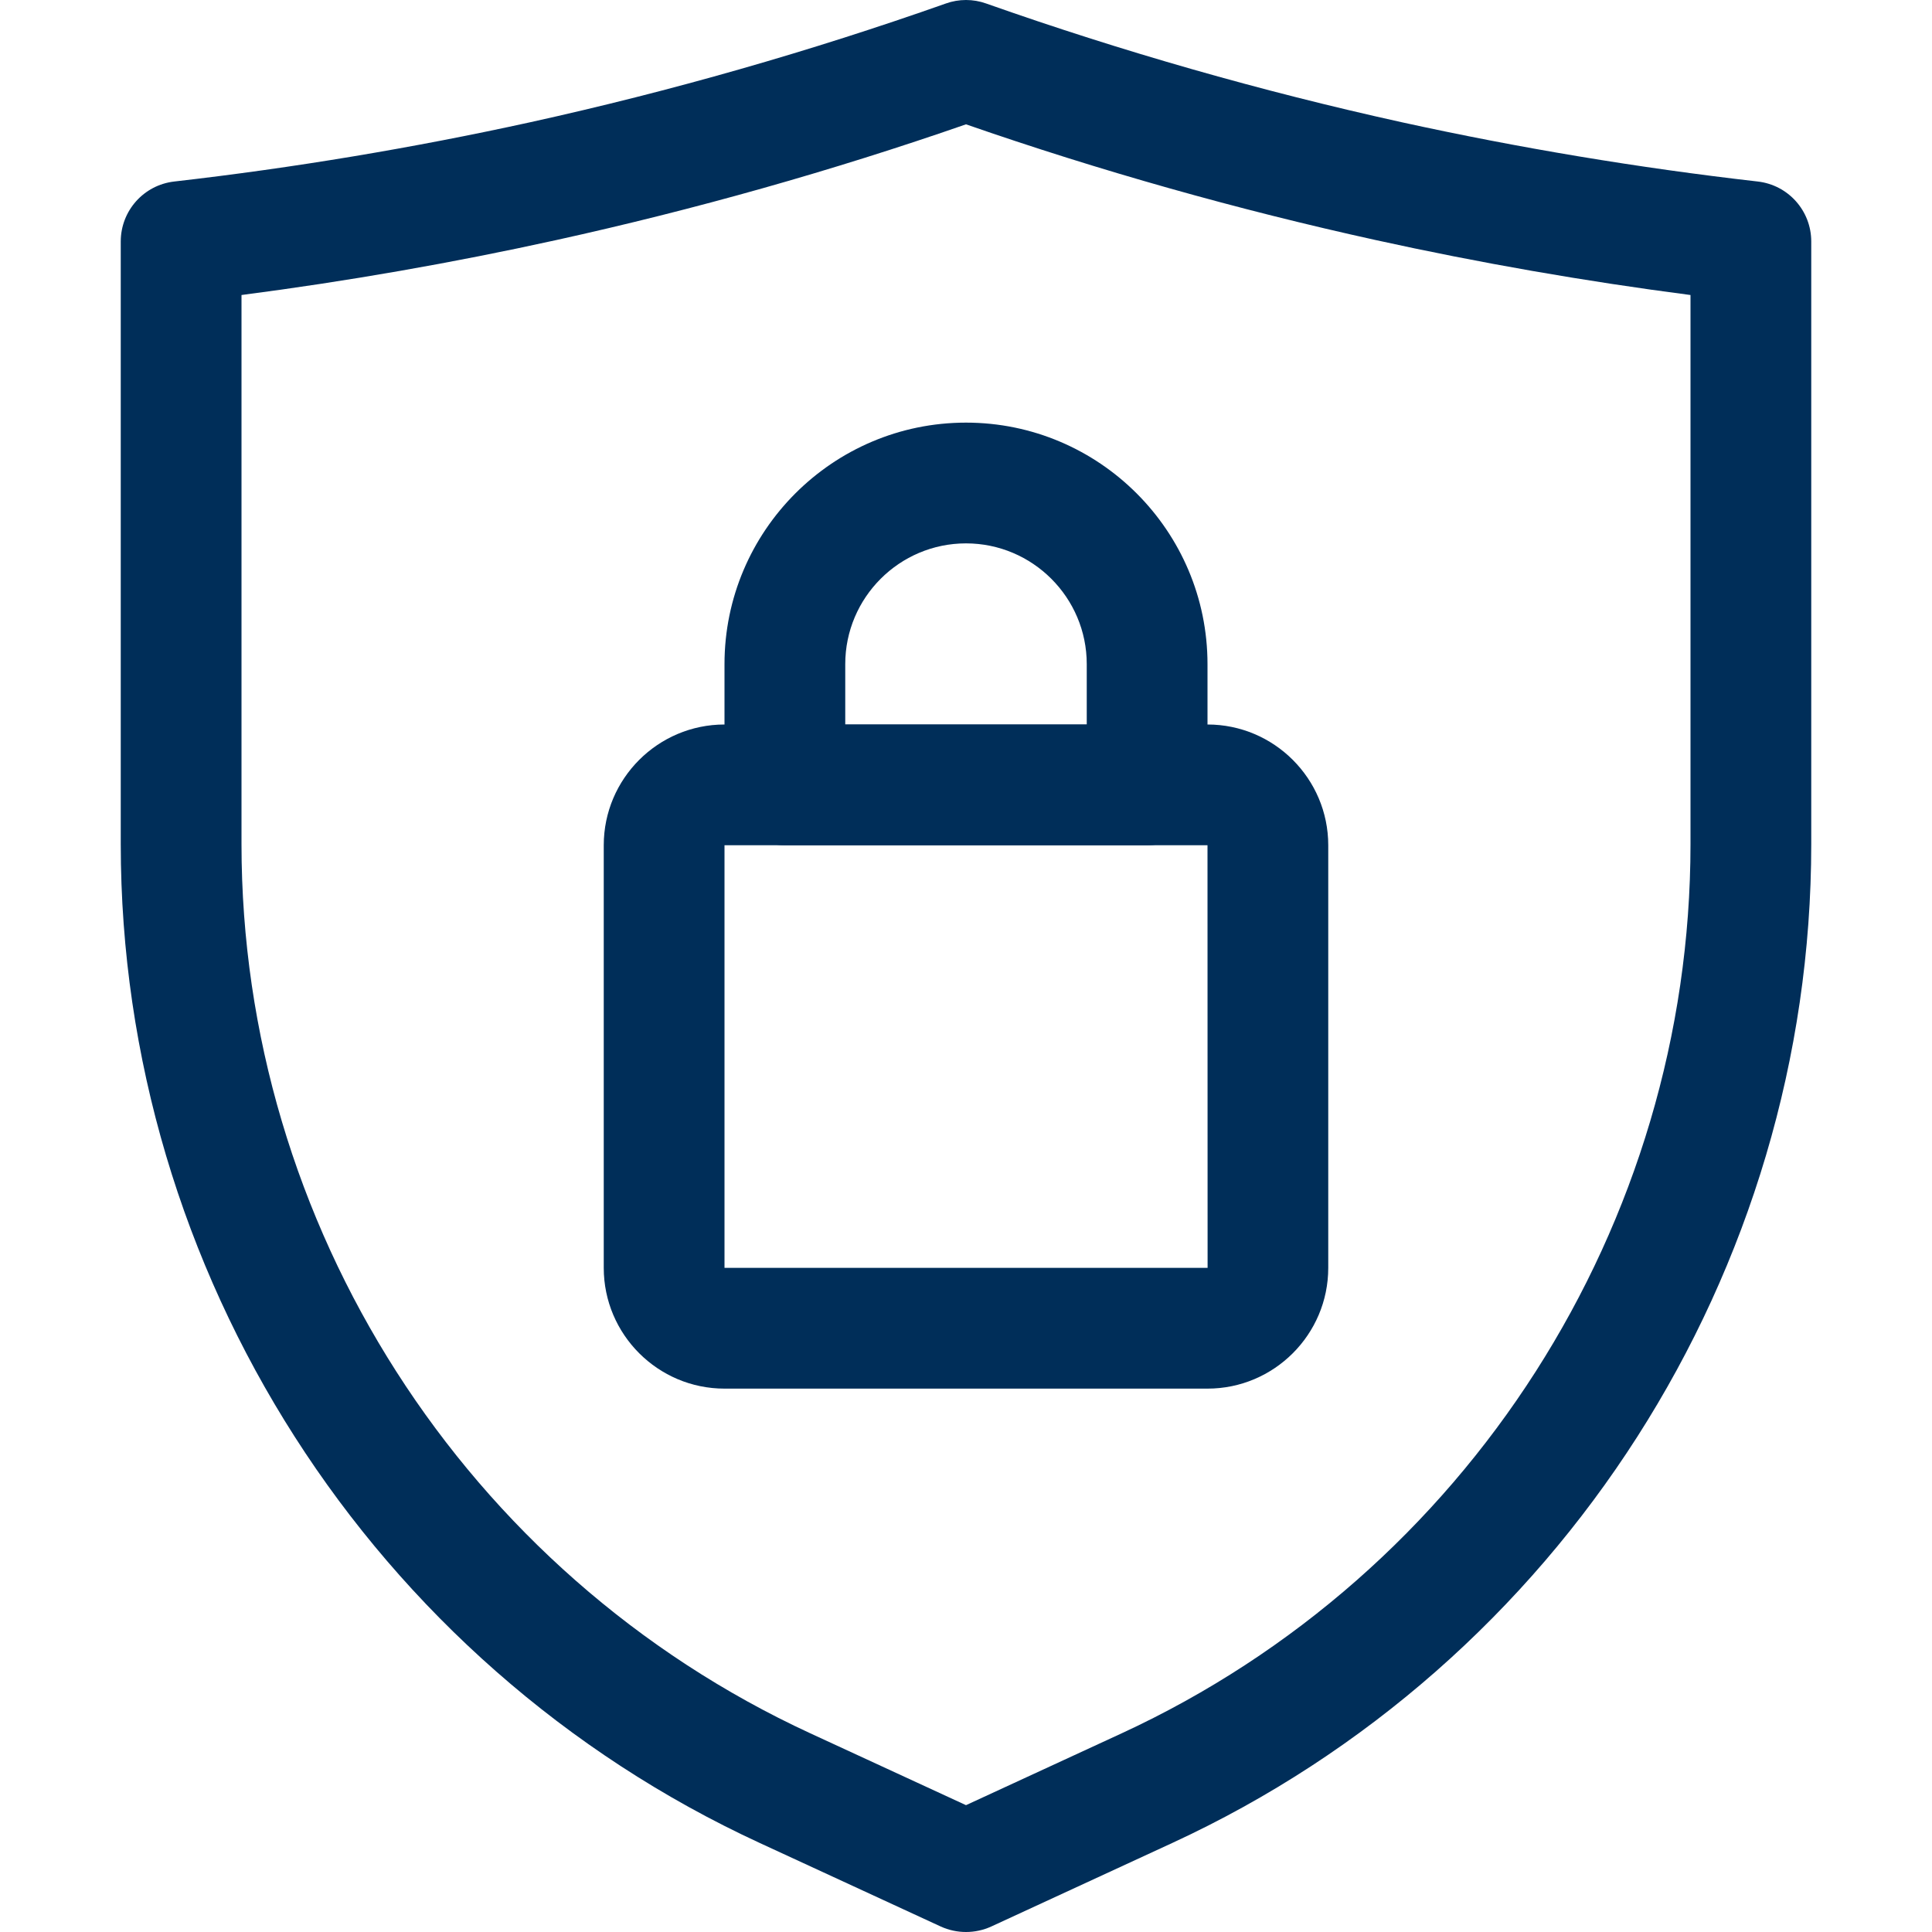
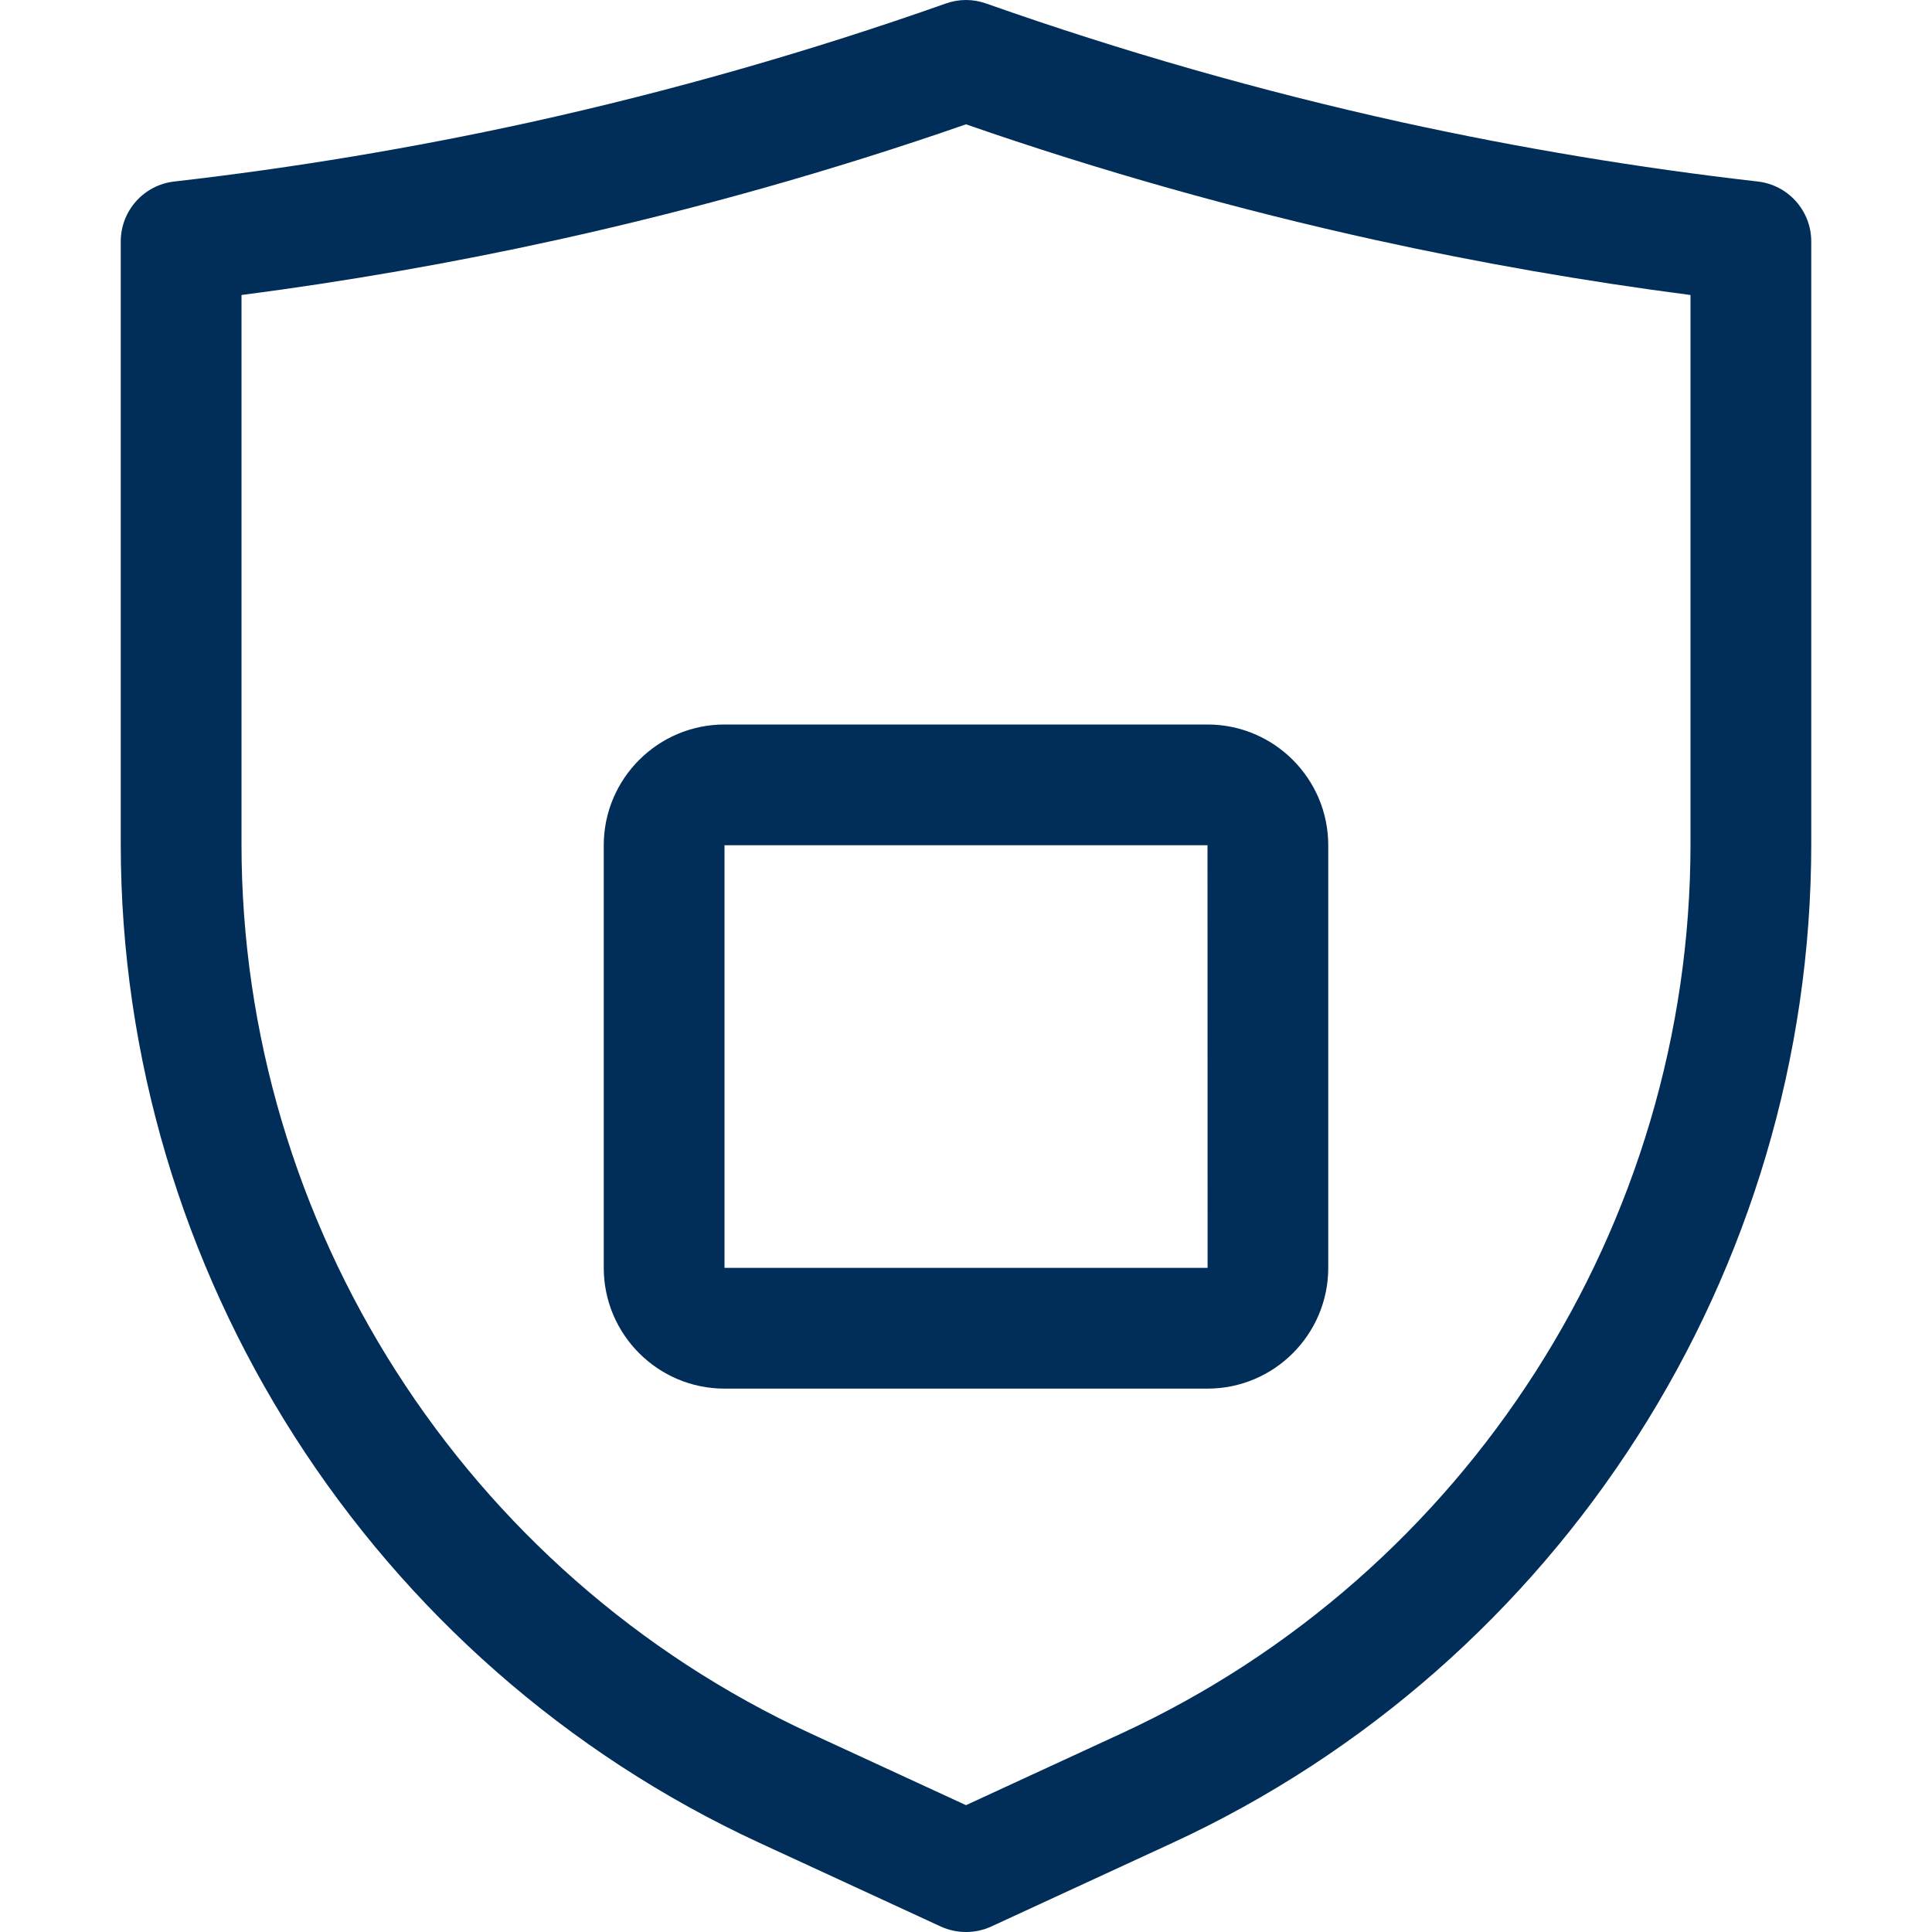
<svg xmlns="http://www.w3.org/2000/svg" width="20" height="20" viewBox="0 0 20 20" fill="none">
  <g clip-path="url(#clip0_20146_886)">
    <path d="M10 20C9.911 20 9.821 19.981 9.738 19.943L7.866 19.079C3.847 17.224 1.25 13.165 1.25 8.738V2.5C1.25 2.182 1.488 1.915 1.804 1.879C3.039 1.738 4.279 1.531 5.491 1.265C6.943 0.945 8.39 0.531 9.792 0.036C9.926 -0.012 10.074 -0.012 10.208 0.036C11.61 0.531 13.057 0.945 14.509 1.265C15.721 1.531 16.961 1.738 18.196 1.879C18.512 1.915 18.75 2.182 18.75 2.5V8.738C18.75 13.165 16.153 17.224 12.134 19.079L10.262 19.943C10.179 19.981 10.089 20 10 20ZM2.5 3.054V8.738C2.5 12.679 4.812 16.292 8.39 17.944L10 18.687L11.61 17.944C15.188 16.292 17.5 12.679 17.5 8.738V3.054C16.407 2.912 15.313 2.721 14.241 2.485C12.81 2.17 11.384 1.768 10 1.287C8.616 1.768 7.19 2.17 5.759 2.485C4.687 2.721 3.593 2.912 2.5 3.054Z" fill="#002e59" />
-     <path d="M12.5 14.375H7.5C6.811 14.375 6.25 13.814 6.25 13.125V8.75C6.25 8.061 6.811 7.5 7.5 7.5H12.5C13.189 7.5 13.75 8.061 13.75 8.75V13.125C13.75 13.814 13.189 14.375 12.5 14.375ZM7.5 8.75V13.125H12.501L12.5 8.75H7.5Z" fill="#002e59" />
-     <path d="M11.875 8.75H8.125C7.78 8.75 7.5 8.47 7.5 8.125V6.875C7.5 5.497 8.621 4.375 10 4.375C11.379 4.375 12.5 5.497 12.5 6.875V8.125C12.5 8.47 12.22 8.75 11.875 8.75ZM8.75 7.5H11.25V6.875C11.25 6.186 10.689 5.625 10 5.625C9.311 5.625 8.75 6.186 8.75 6.875V7.5Z" fill="#002e59" />
+     <path d="M12.5 14.375H7.5C6.811 14.375 6.25 13.814 6.25 13.125V8.75C6.25 8.061 6.811 7.5 7.5 7.5H12.5C13.189 7.5 13.75 8.061 13.75 8.75V13.125C13.75 13.814 13.189 14.375 12.5 14.375M7.5 8.75V13.125H12.501L12.5 8.75H7.5Z" fill="#002e59" />
  </g>
  <defs>
    <clipPath id="clip0_20146_886">
      <rect width="20" height="20" fill="white" />
    </clipPath>
  </defs>
</svg>